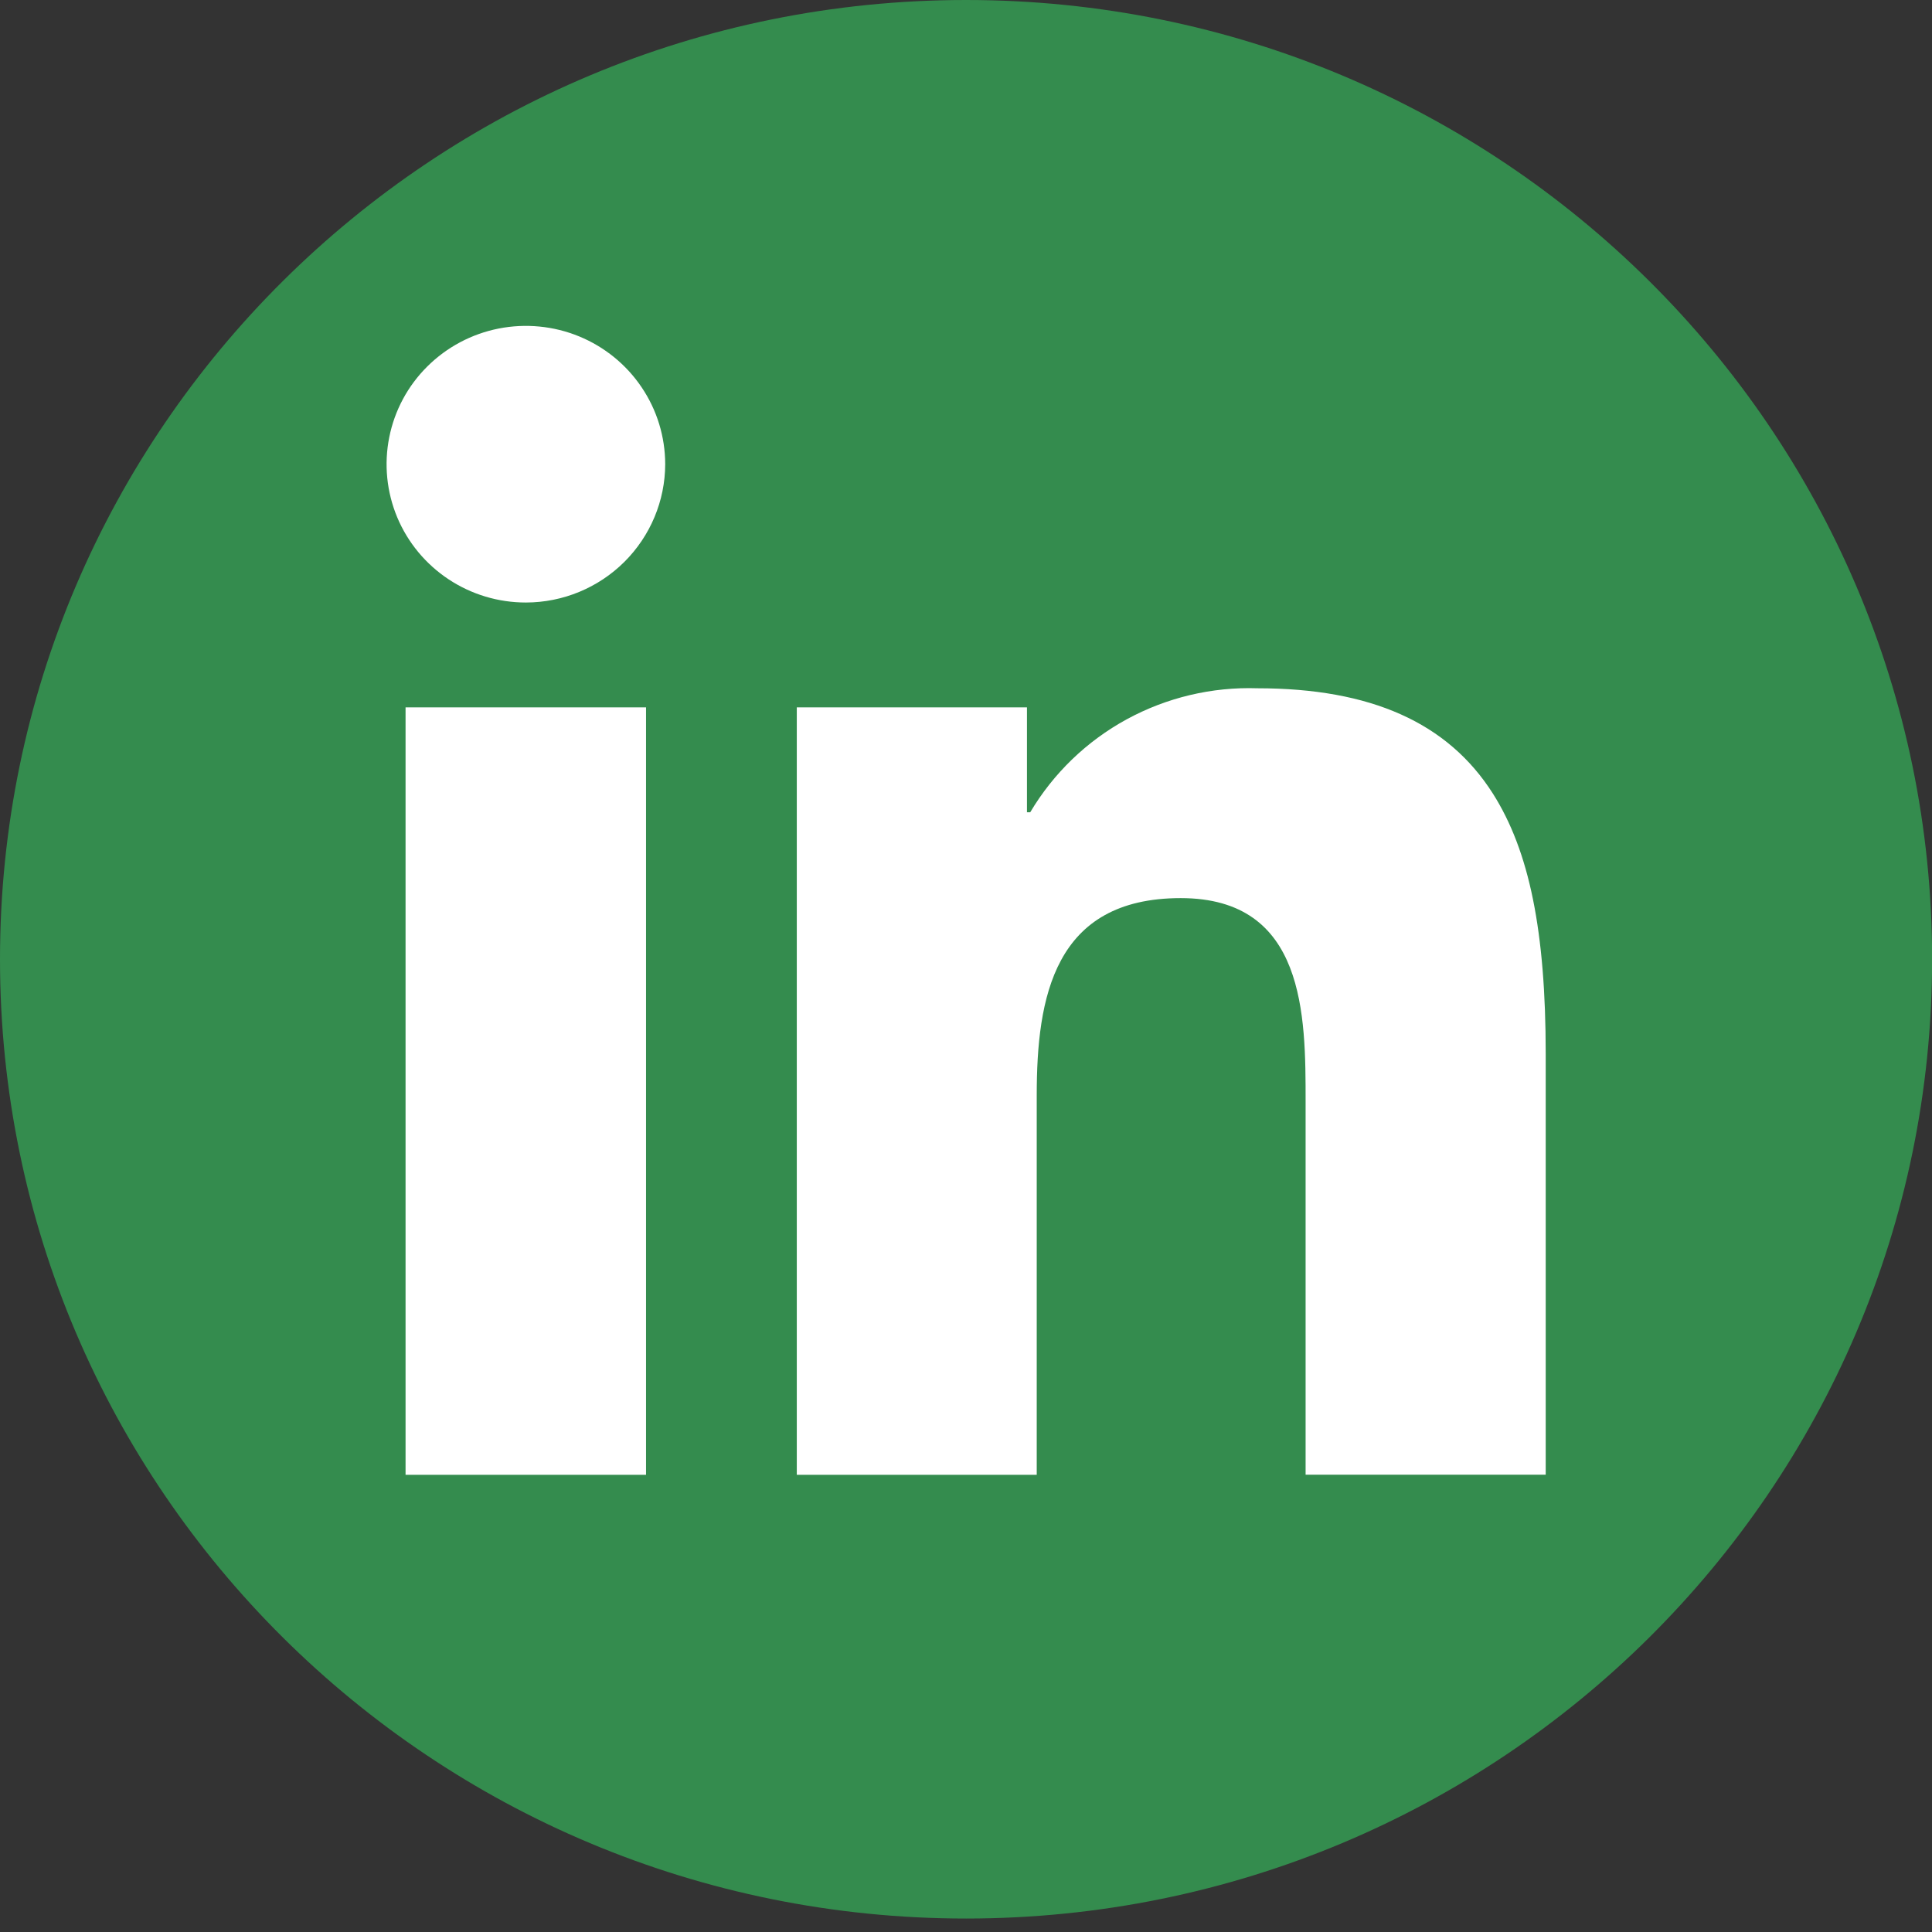
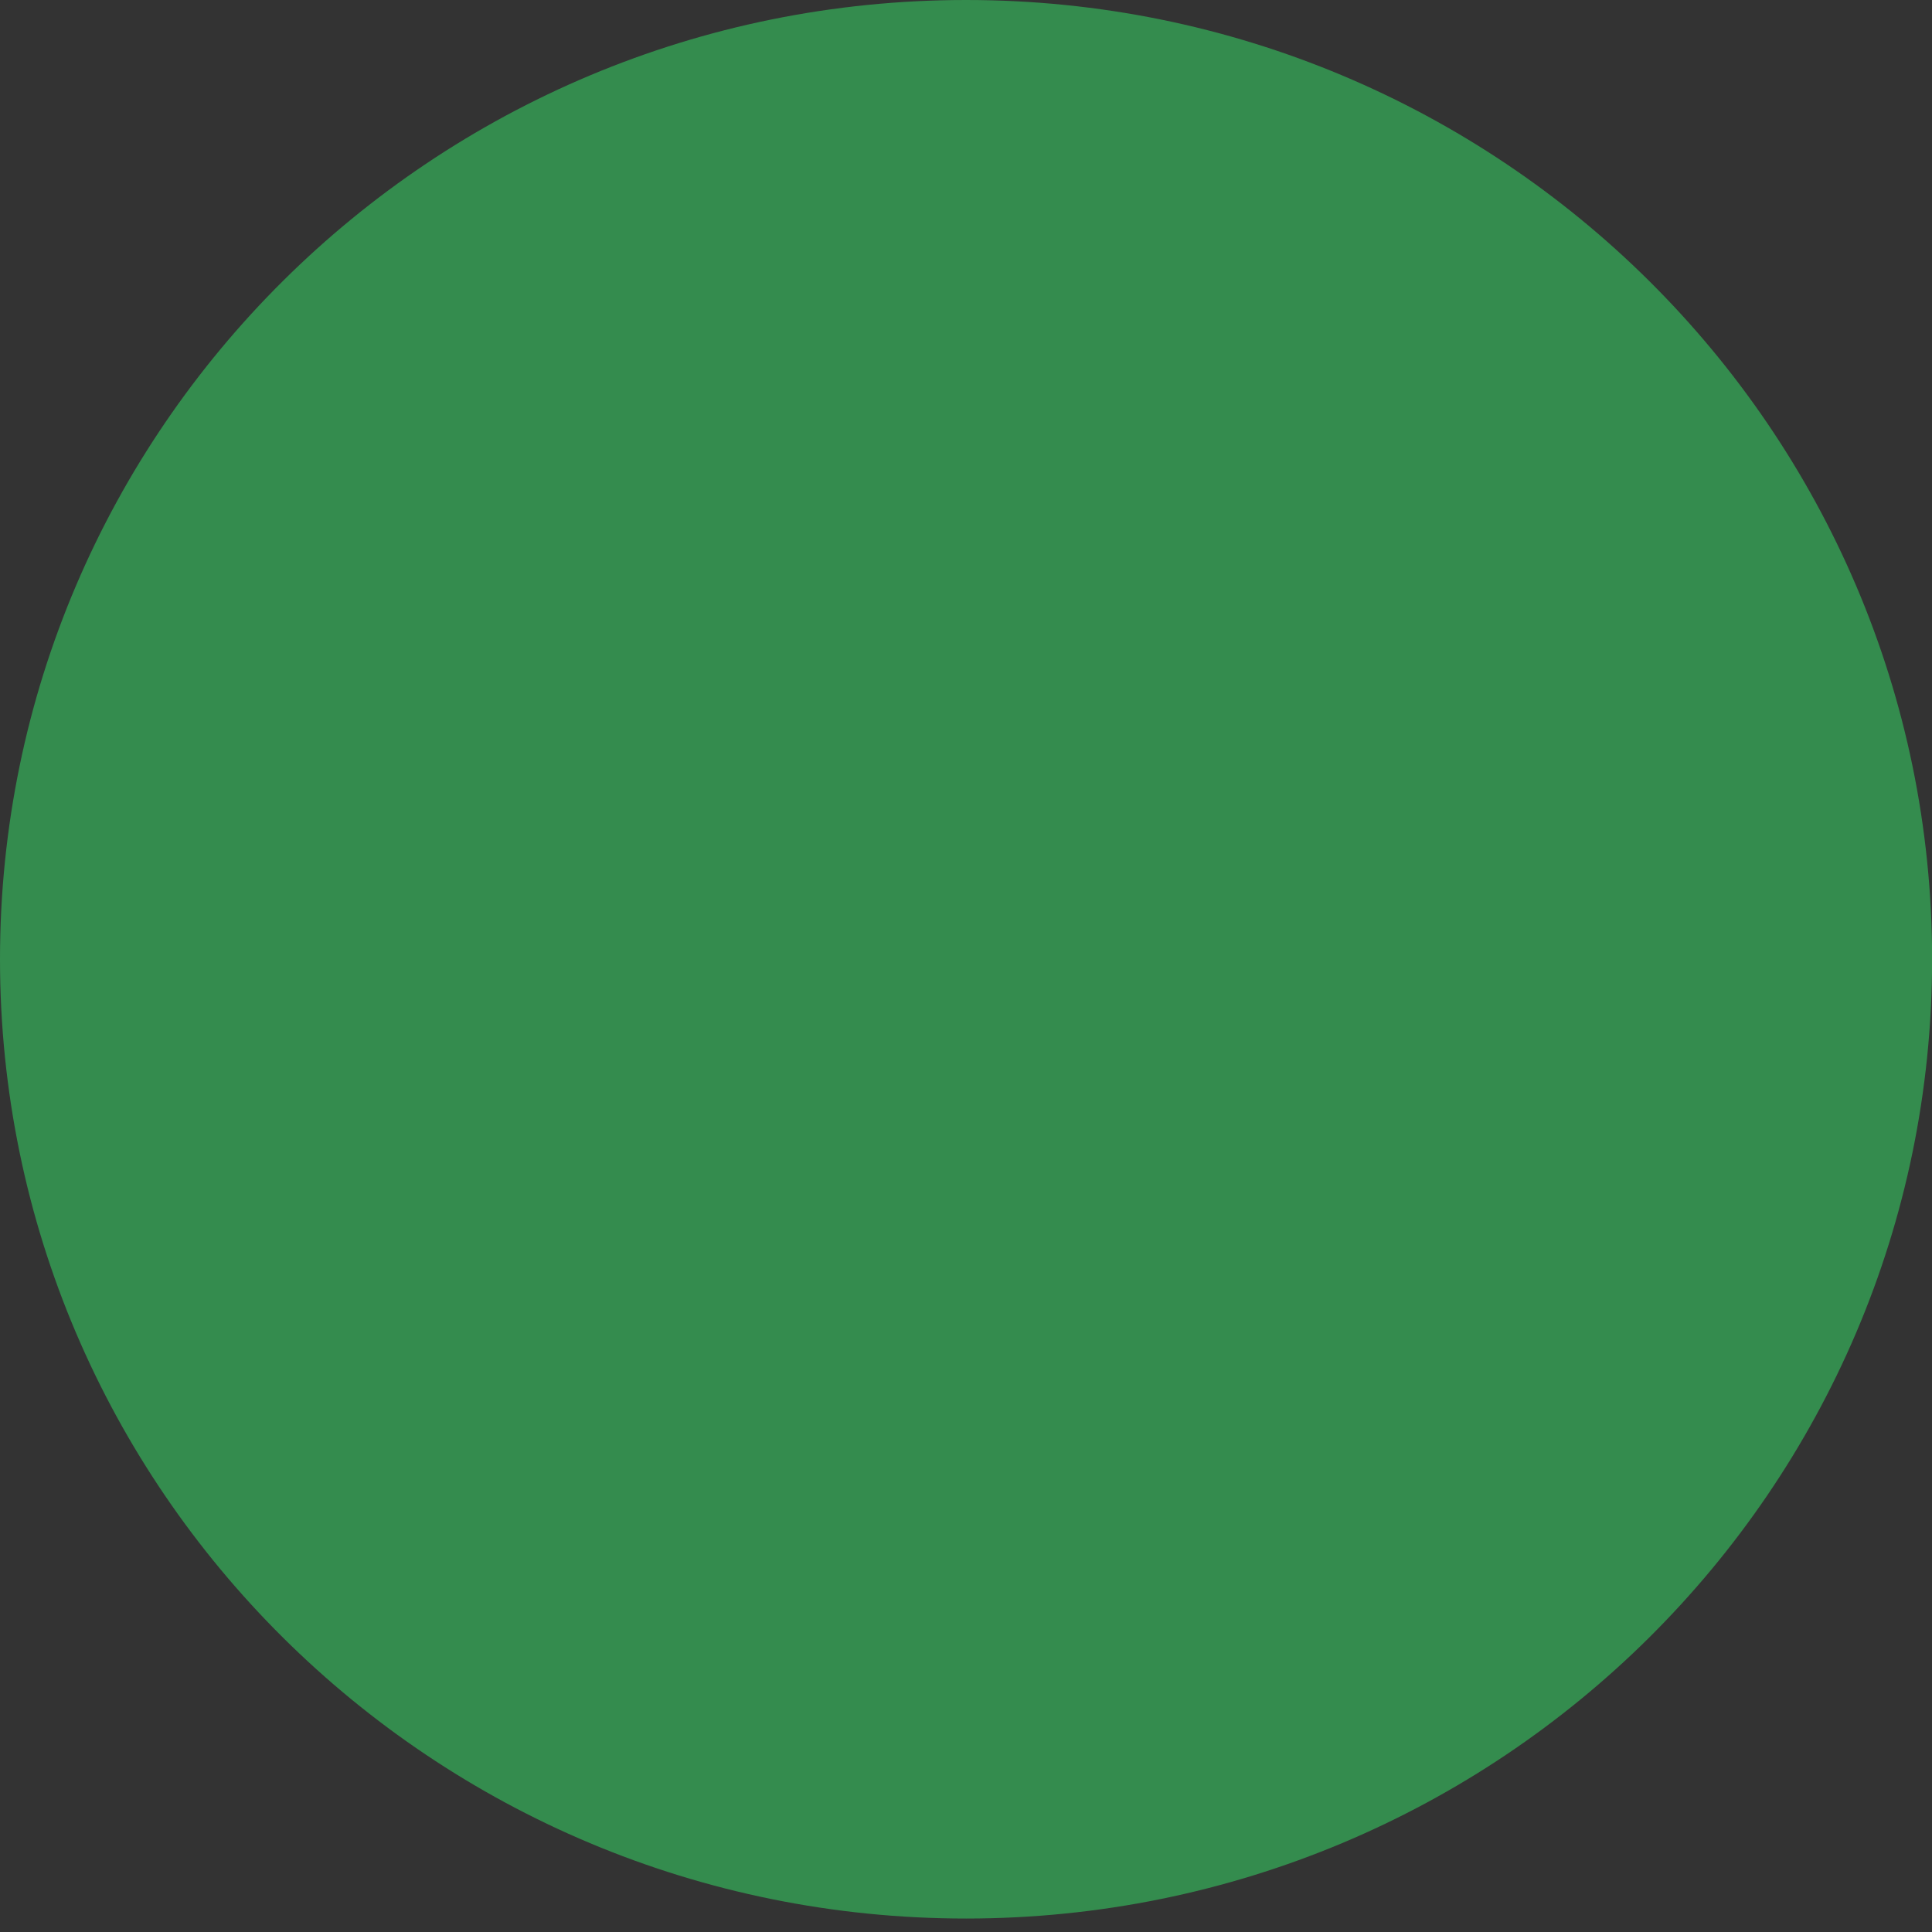
<svg xmlns="http://www.w3.org/2000/svg" width="36" height="36" viewBox="0 0 36 36" fill="none">
  <rect x="0" y="0" width="36" height="36" fill="#333333" stroke="none" />
  <path d="M36.002 17.874C36.002 8.003 27.943 0 18.001 0C8.059 0 0 8.003 0 17.874C0 27.746 8.059 35.749 18.001 35.749C27.943 35.749 36.002 27.746 36.002 17.874Z" fill="#348C4E" />
-   <path d="M19.319 27.481H14.847V13.181H19.136V15.135H19.197C19.629 14.408 20.25 13.809 20.995 13.403C21.741 12.997 22.582 12.797 23.432 12.825C25.544 12.825 26.978 13.467 27.817 14.786C28.498 15.859 28.802 17.355 28.802 19.637V27.479H24.328V20.525C24.328 18.925 24.328 16.735 22.001 16.735C19.636 16.735 19.318 18.591 19.318 20.407V27.48L19.319 27.481ZM12.039 27.481H7.557V13.181H12.038V27.481H12.039ZM9.801 11.227C9.287 11.228 8.785 11.077 8.358 10.794C7.931 10.511 7.598 10.109 7.401 9.638C7.205 9.167 7.153 8.649 7.253 8.149C7.352 7.649 7.599 7.189 7.962 6.829C8.325 6.468 8.787 6.222 9.291 6.122C9.794 6.023 10.316 6.073 10.791 6.268C11.265 6.463 11.671 6.793 11.956 7.217C12.242 7.64 12.394 8.138 12.395 8.648C12.394 9.331 12.12 9.986 11.634 10.47C11.148 10.953 10.489 11.226 9.801 11.227Z" fill="white" />
</svg>